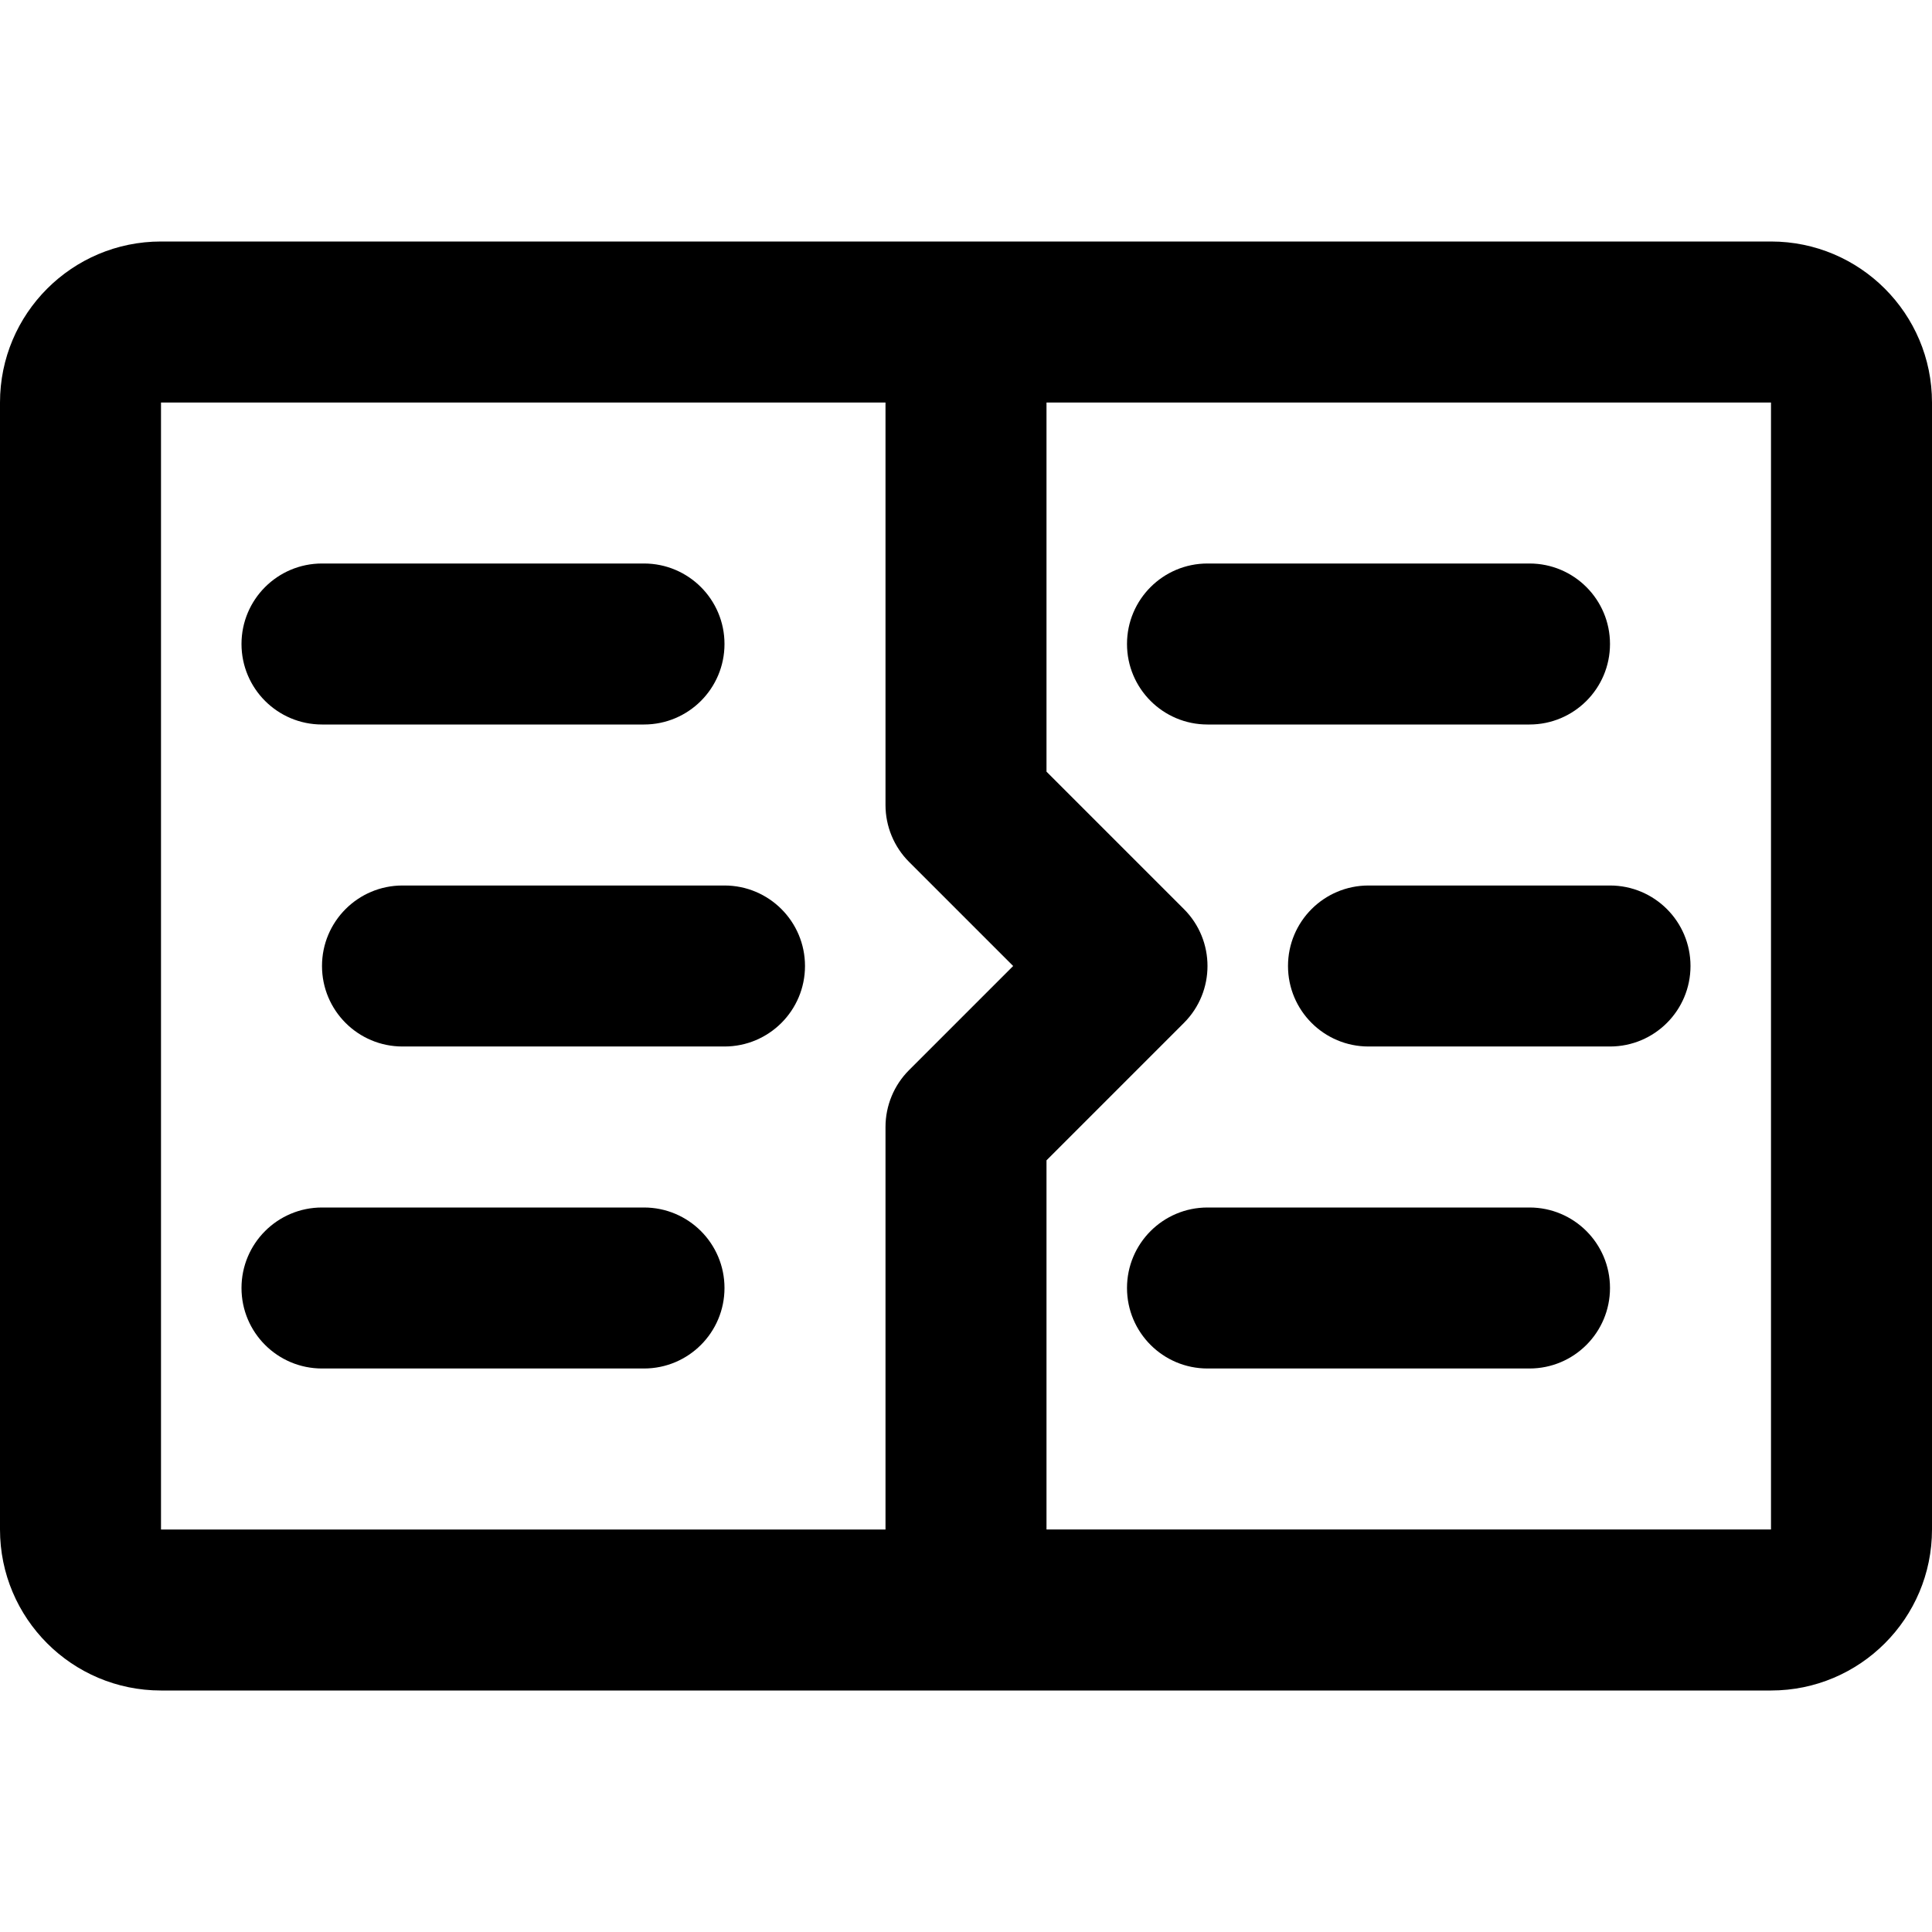
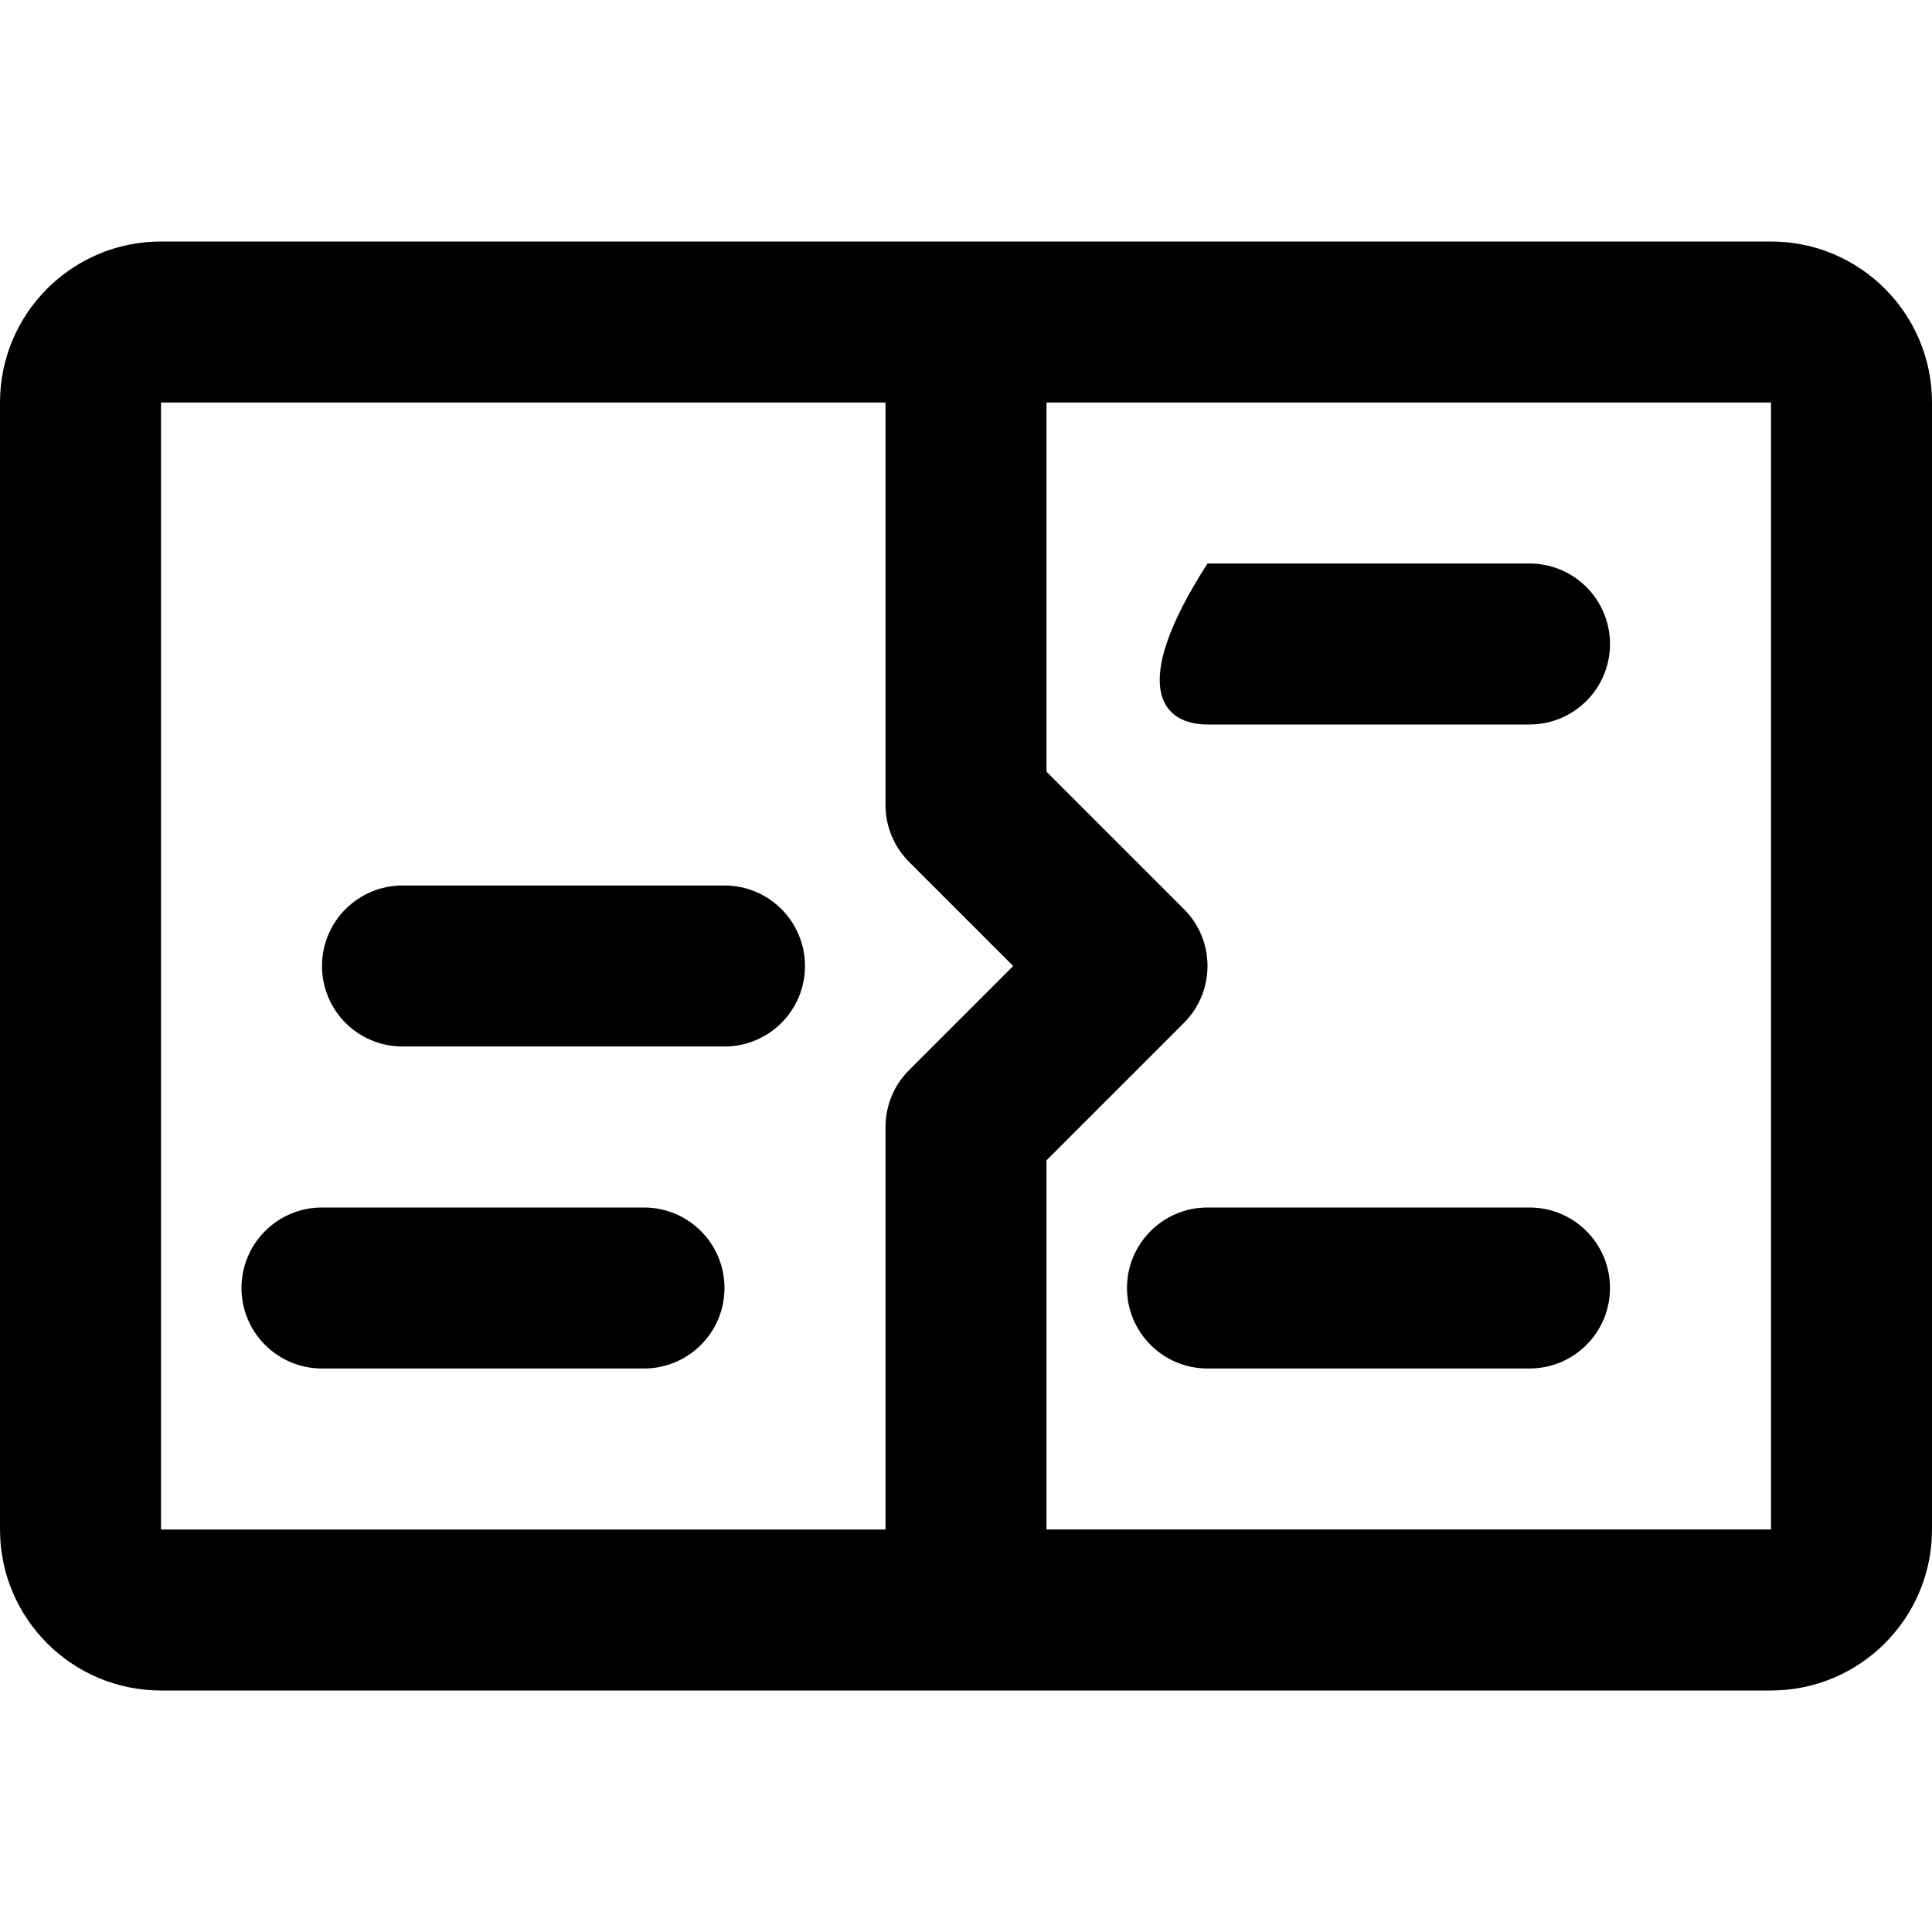
<svg xmlns="http://www.w3.org/2000/svg" fill="#000000" height="800px" width="800px" version="1.1" id="Layer_1" viewBox="0 0 512 512" xml:space="preserve">
  <g>
    <g>
      <g>
        <path d="M469.333,64H256H42.667C19.109,64,0,83.109,0,106.667v298.667C0,428.891,19.109,448,42.667,448H256h213.333     C492.891,448,512,428.891,512,405.333V106.667C512,83.109,492.891,64,469.333,64z M240.915,283.582     c-4.001,4.001-6.248,9.427-6.248,15.085v106.667h-192V106.667h192v106.667c0,5.658,2.248,11.084,6.248,15.085L268.497,256     L240.915,283.582z M469.333,405.333h-192v-97.83l36.418-36.418c8.331-8.331,8.331-21.839,0-30.17l-36.418-36.418v-97.83h192     V405.333z" />
-         <path d="M85.333,192h85.333c11.782,0,21.333-9.551,21.333-21.333c0-11.782-9.551-21.333-21.333-21.333H85.333     c-11.782,0-21.333,9.551-21.333,21.333C64,182.449,73.551,192,85.333,192z" />
        <path d="M170.667,320H85.333C73.551,320,64,329.551,64,341.333c0,11.782,9.551,21.333,21.333,21.333h85.333     c11.782,0,21.333-9.551,21.333-21.333C192,329.551,182.449,320,170.667,320z" />
        <path d="M192,234.667h-85.333c-11.782,0-21.333,9.551-21.333,21.333s9.551,21.333,21.333,21.333H192     c11.782,0,21.333-9.551,21.333-21.333S203.782,234.667,192,234.667z" />
-         <path d="M320,192h85.333c11.782,0,21.333-9.551,21.333-21.333c0-11.782-9.551-21.333-21.333-21.333H320     c-11.782,0-21.333,9.551-21.333,21.333C298.667,182.449,308.218,192,320,192z" />
+         <path d="M320,192h85.333c11.782,0,21.333-9.551,21.333-21.333c0-11.782-9.551-21.333-21.333-21.333H320     C298.667,182.449,308.218,192,320,192z" />
        <path d="M405.333,320H320c-11.782,0-21.333,9.551-21.333,21.333c0,11.782,9.551,21.333,21.333,21.333h85.333     c11.782,0,21.333-9.551,21.333-21.333C426.667,329.551,417.115,320,405.333,320z" />
-         <path d="M362.667,234.667c-11.782,0-21.333,9.551-21.333,21.333s9.551,21.333,21.333,21.333h64     c11.782,0,21.333-9.551,21.333-21.333s-9.551-21.333-21.333-21.333H362.667z" />
      </g>
    </g>
  </g>
</svg>